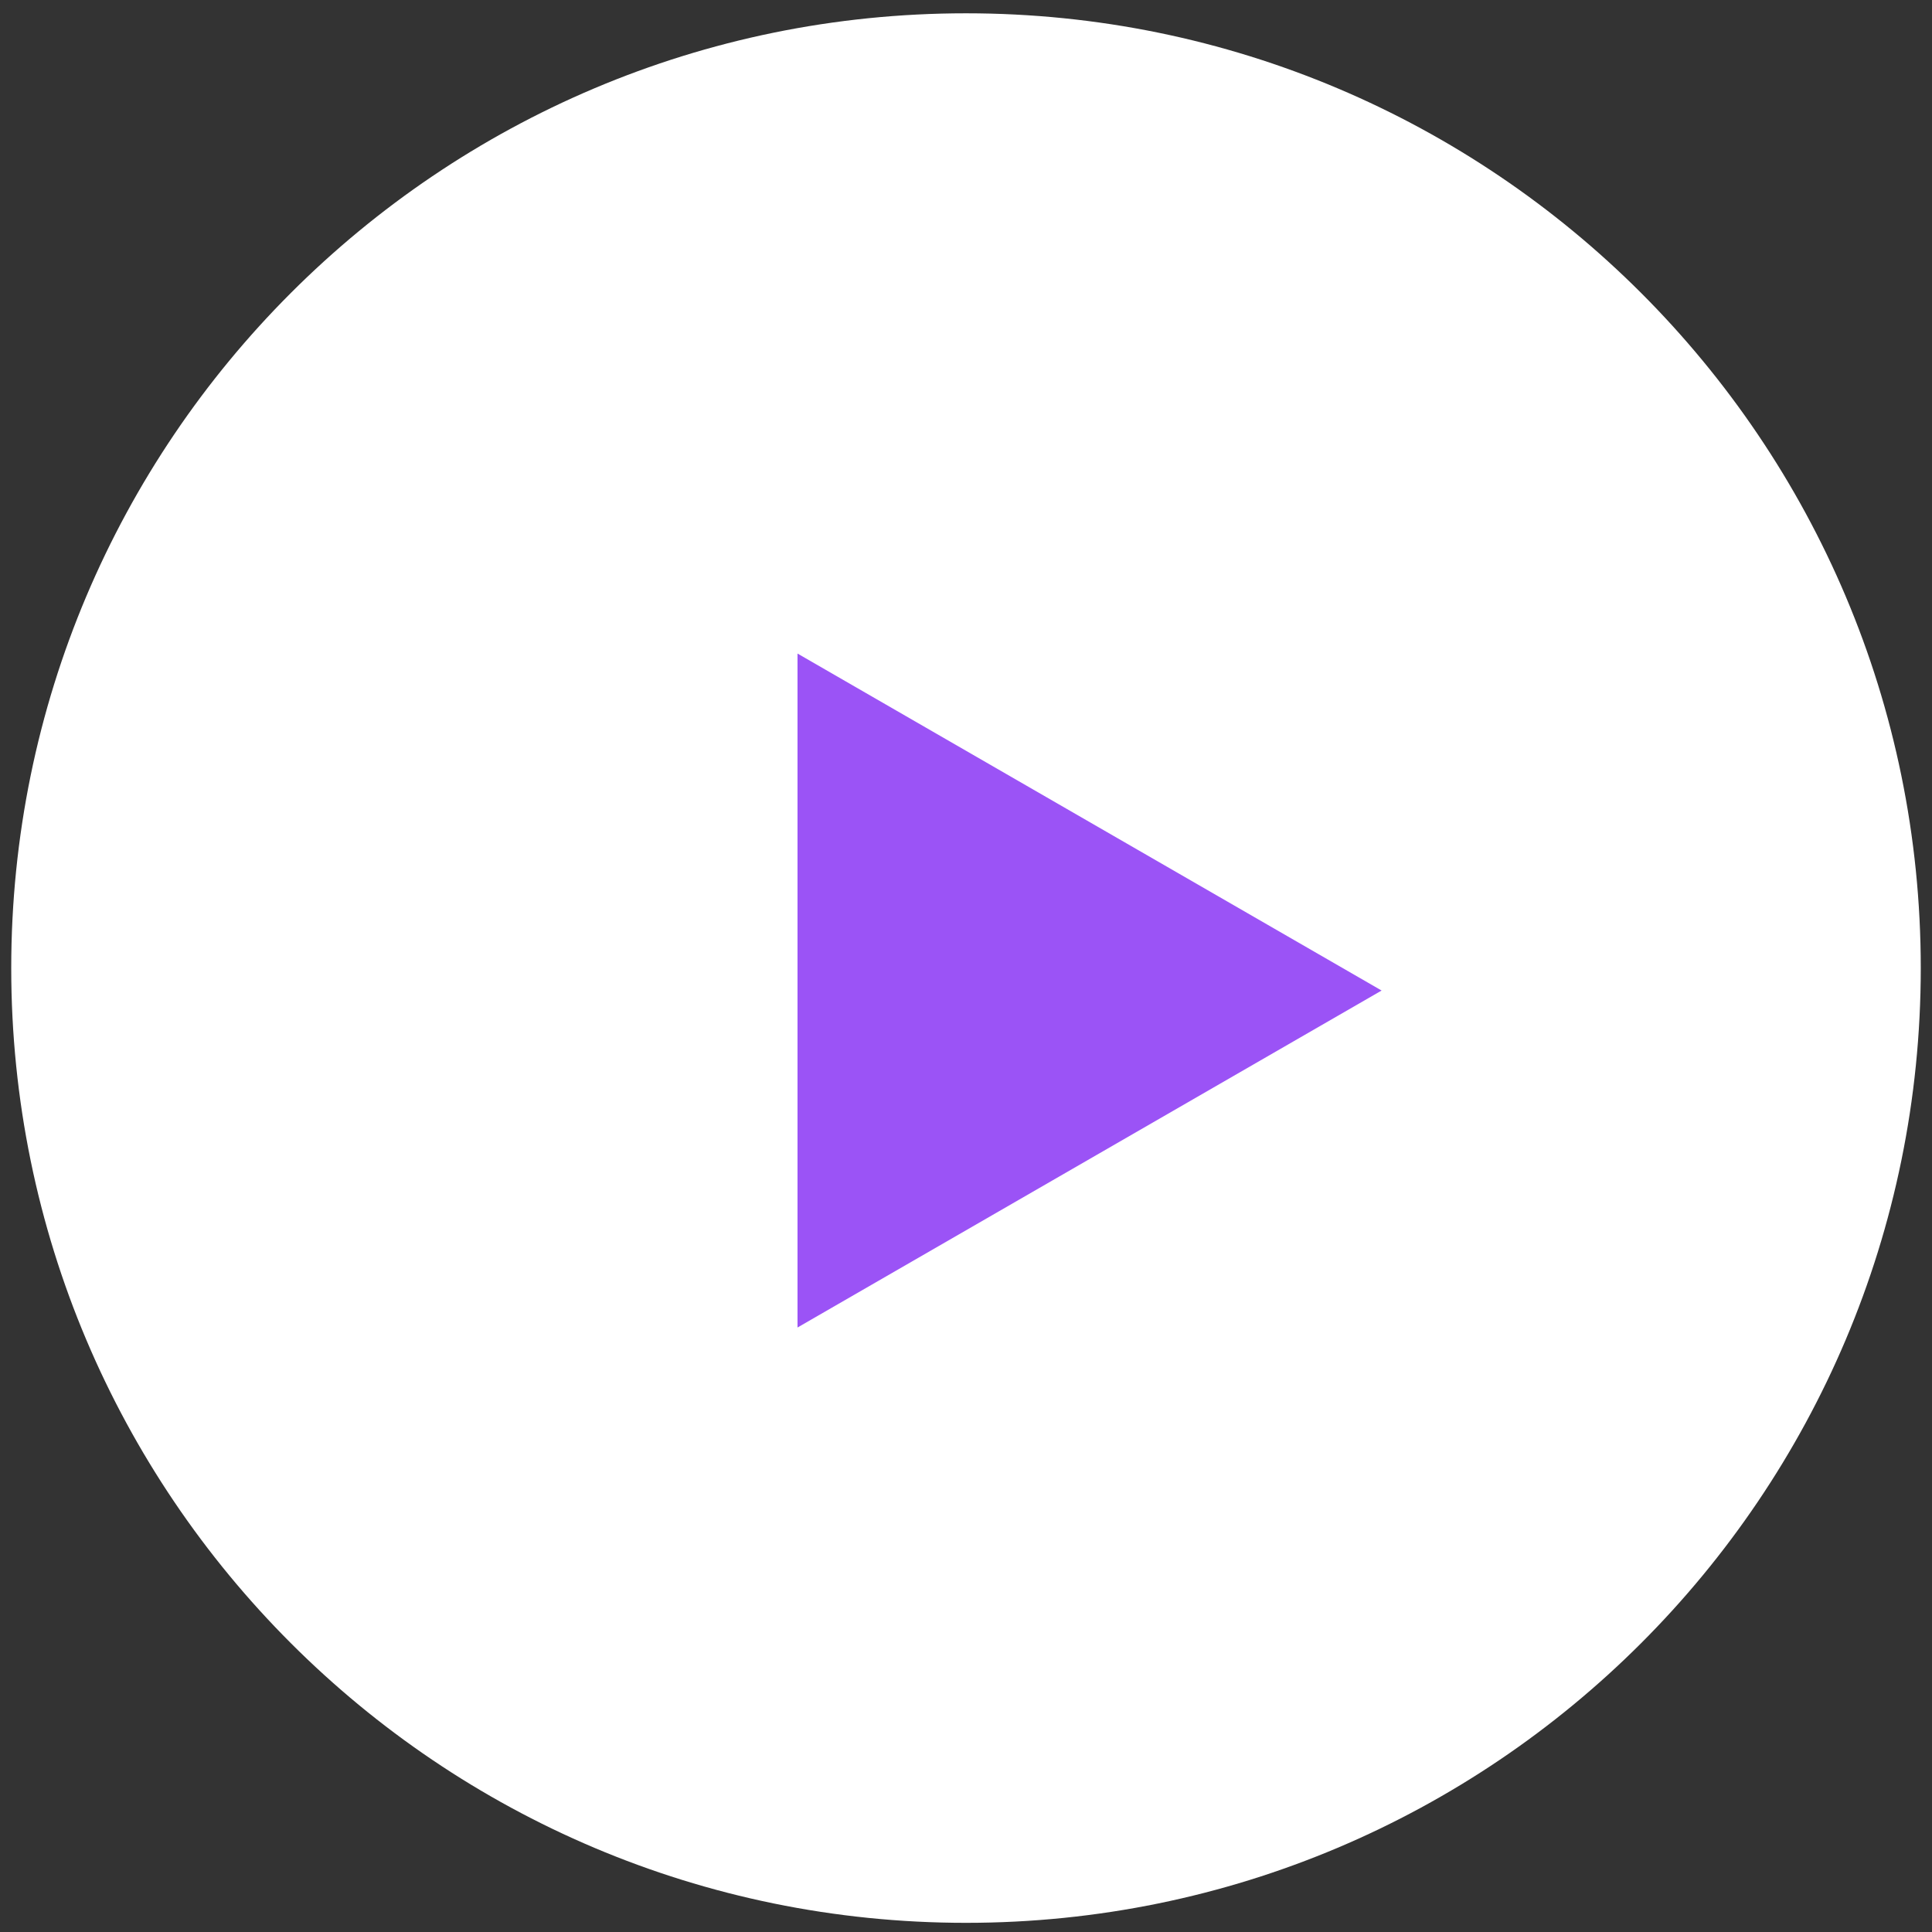
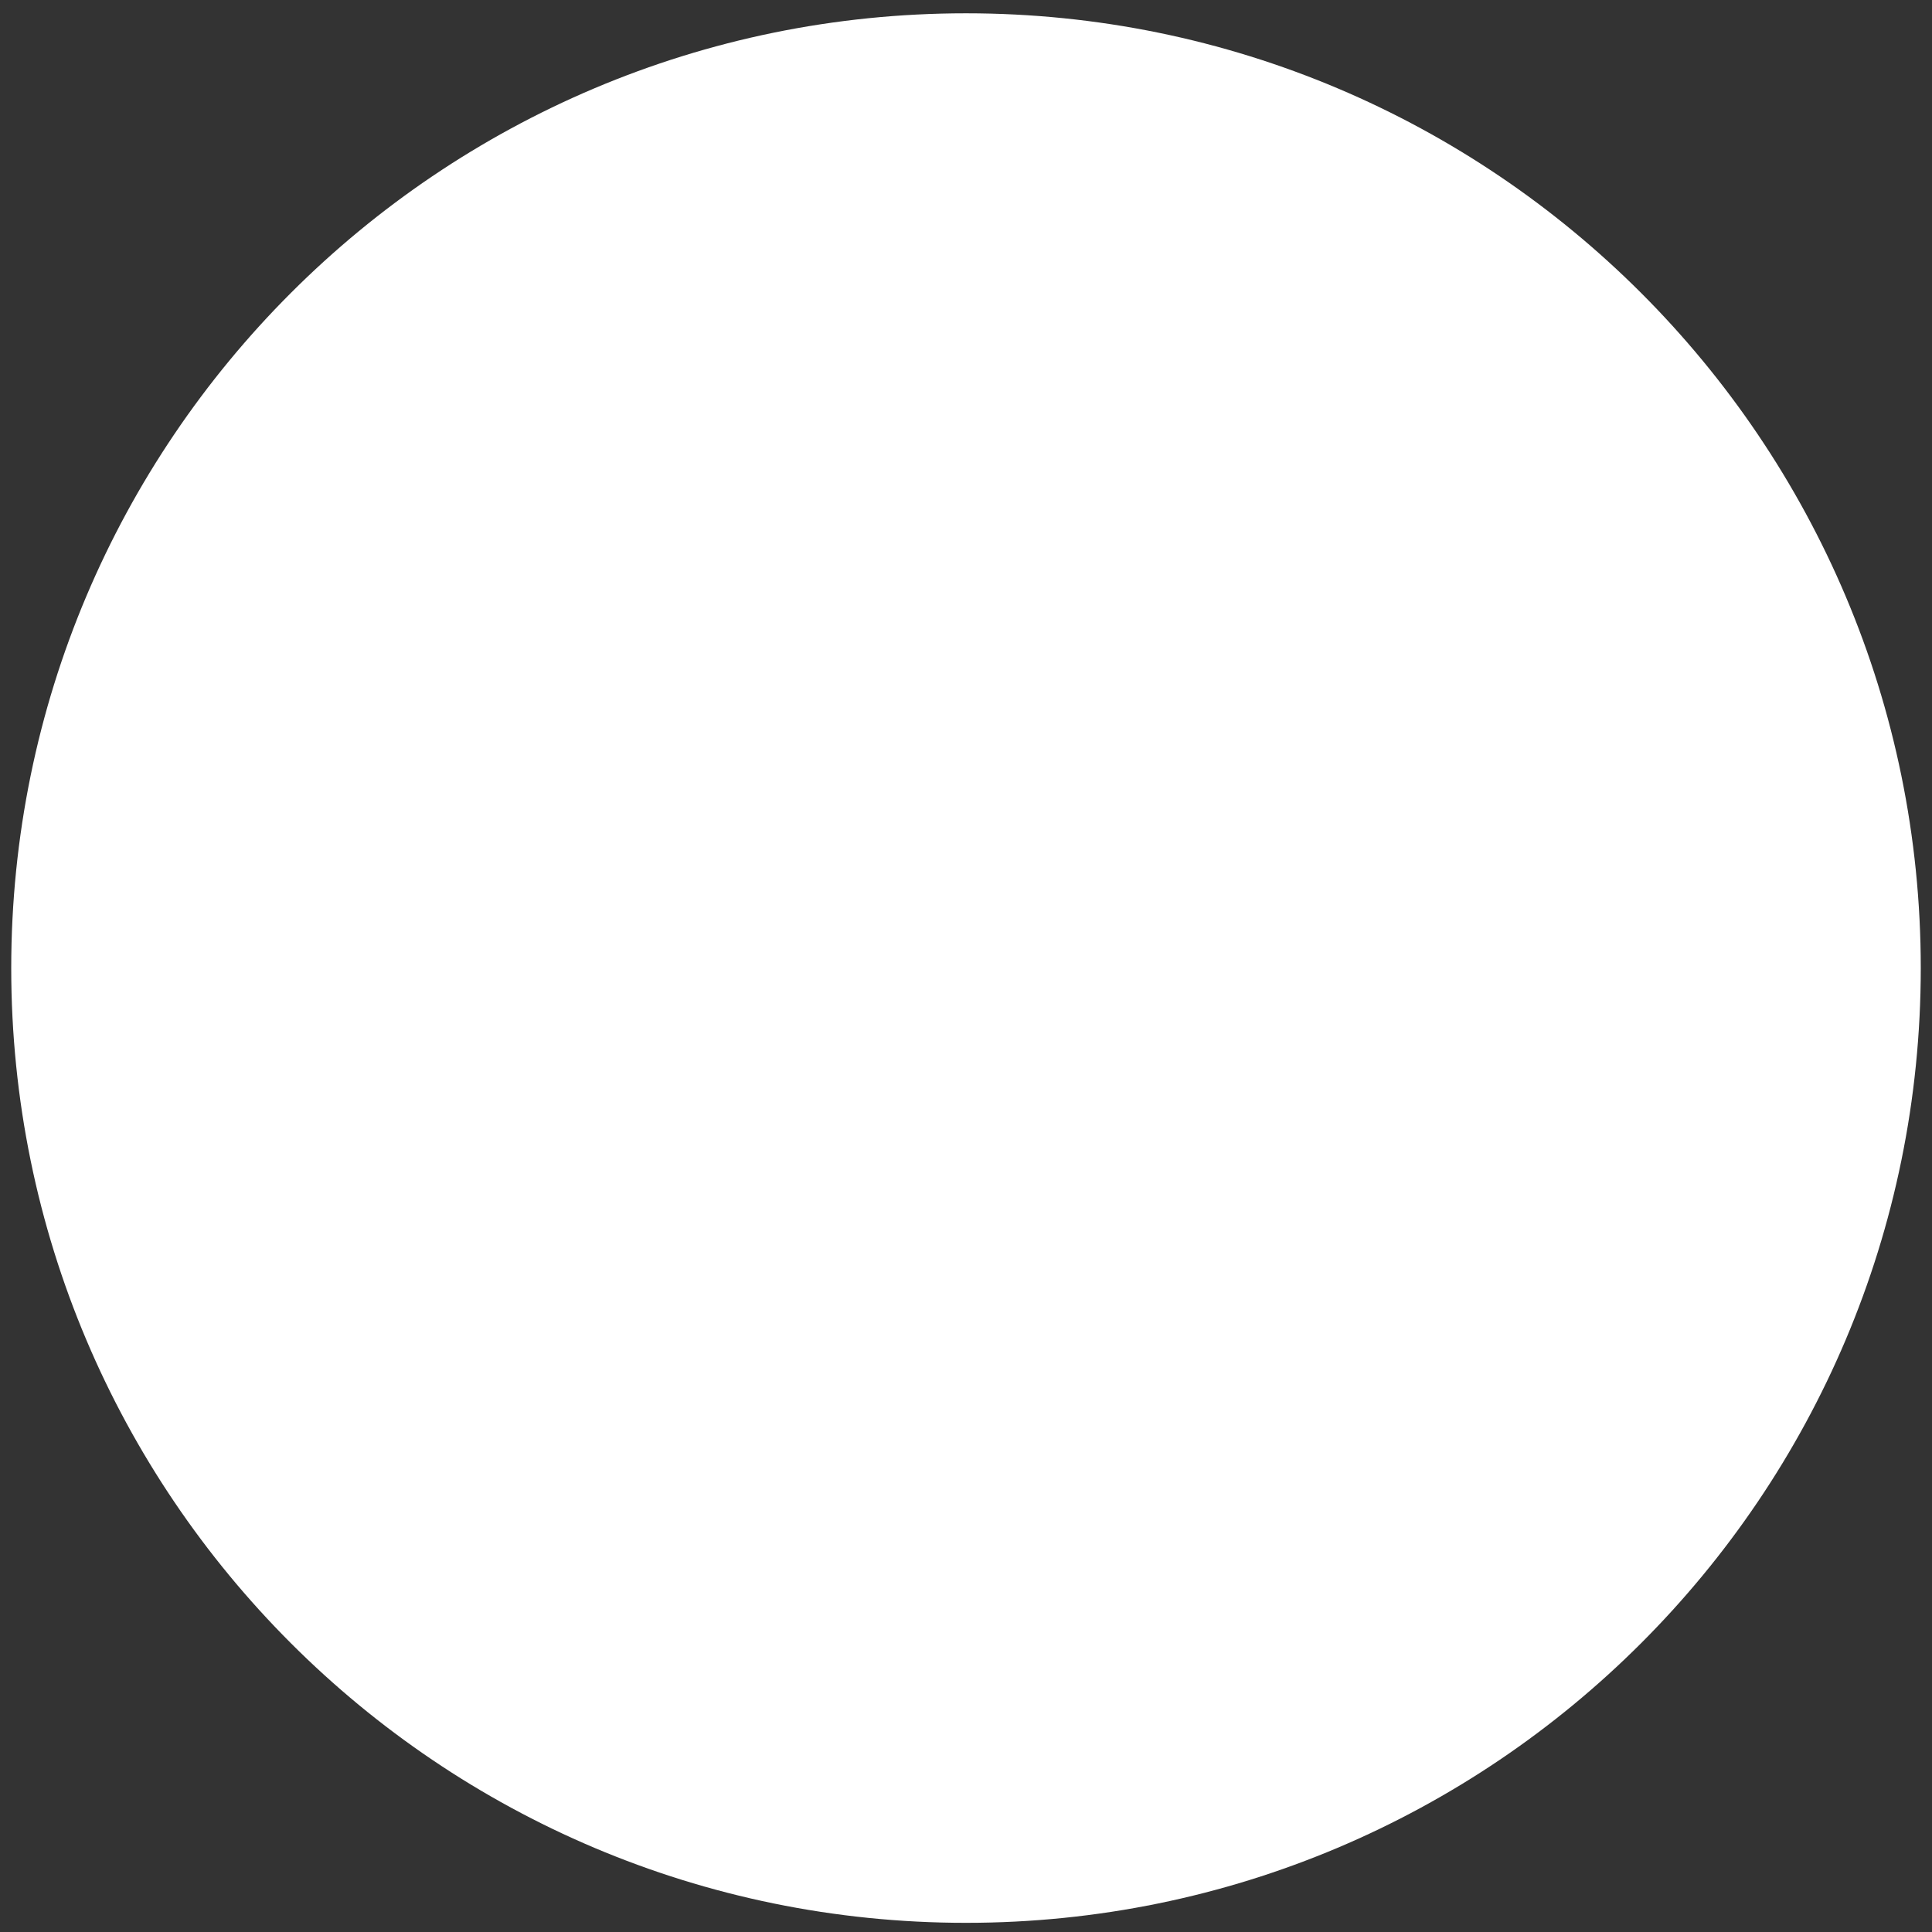
<svg xmlns="http://www.w3.org/2000/svg" width="86" height="86" viewBox="0 0 86 86" fill="none">
  <rect x="0" y="0" width="86" height="86" fill="#333333" stroke="none" />
-   <path d="M43 85.592C66.472 85.592 85.5 66.564 85.5 43.092C85.5 19.62 66.472 0.592 43 0.592C19.528 0.592 0.5 19.62 0.5 43.092C0.5 66.564 19.528 85.592 43 85.592Z" fill="white" />
-   <path fill-rule="evenodd" clip-rule="evenodd" d="M35.5 29.092L35.5 59.092L61.5 44.092L35.5 29.092Z" fill="#9B53F6" />
+   <path d="M43 85.592C66.472 85.592 85.5 66.564 85.5 43.092C85.5 19.62 66.472 0.592 43 0.592C19.528 0.592 0.5 19.62 0.5 43.092C0.5 66.564 19.528 85.592 43 85.592" fill="white" />
</svg>